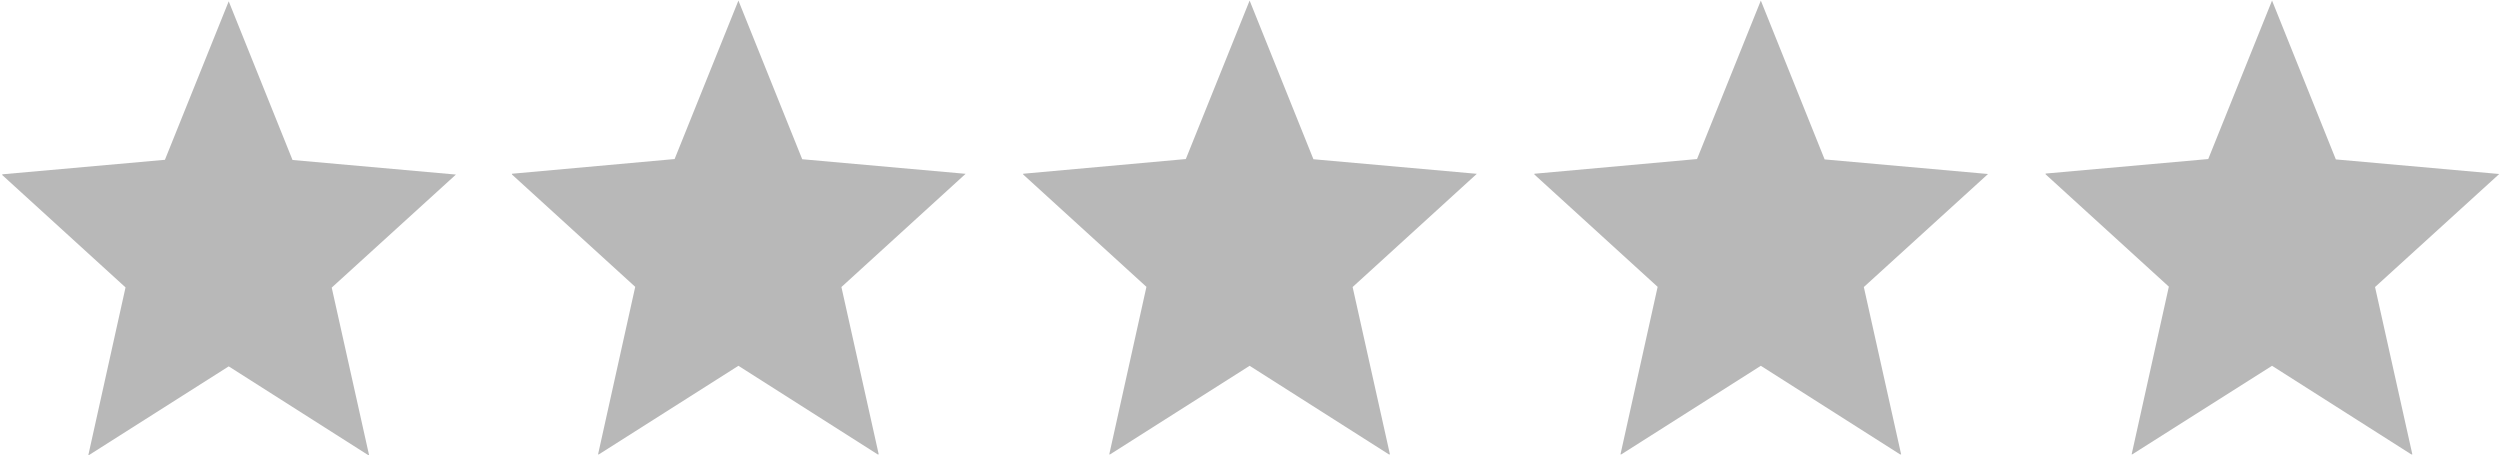
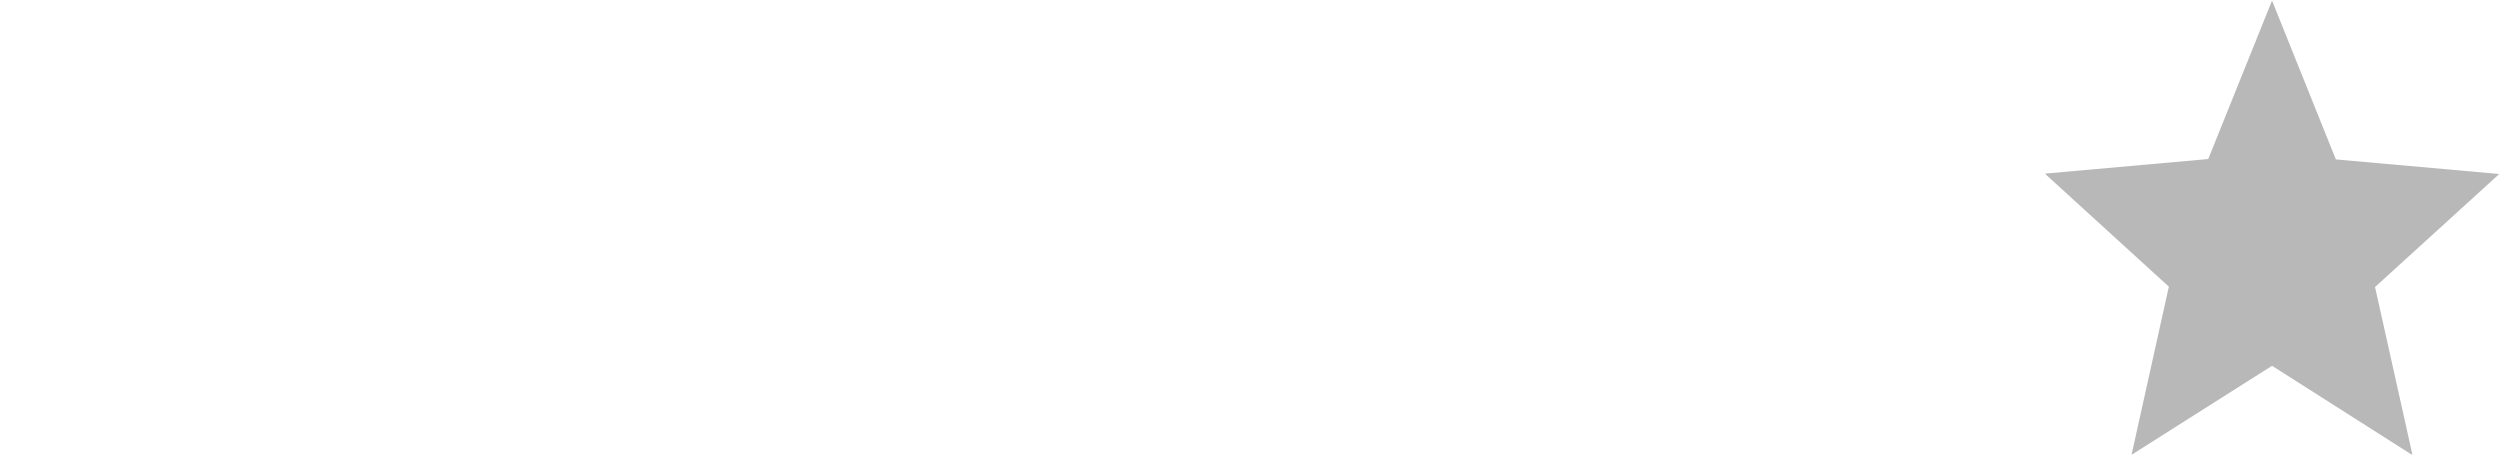
<svg xmlns="http://www.w3.org/2000/svg" xmlns:xlink="http://www.w3.org/1999/xlink" version="1.1" id="Lag_1" x="0px" y="0px" viewBox="0 0 1320.4 240.3" style="enable-background:new 0 0 1320.4 240.3;" xml:space="preserve">
  <style type="text/css">
	.st0{clip-path:url(#SVGID_00000034081227925180733180000002576909711555989418_);}
	.st1{fill:#B8B8B8;}
	.st2{clip-path:url(#SVGID_00000101787334385800861410000001643981532769089934_);}
	.st3{clip-path:url(#SVGID_00000000184681530149341130000004760838521943274119_);}
	.st4{clip-path:url(#SVGID_00000169534994897955476360000018112409239923710339_);}
	.st5{clip-path:url(#SVGID_00000177454152246402643370000009000370382992033466_);}
</style>
  <g>
    <defs>
      <rect id="SVGID_1_" x="1080.4" width="240" height="240" />
    </defs>
    <clipPath id="SVGID_00000055667671295049953560000011781847831719904950_">
      <use xlink:href="#SVGID_1_" style="overflow:visible;" />
    </clipPath>
    <g style="clip-path:url(#SVGID_00000055667671295049953560000011781847831719904950_);">
      <path class="st1" d="M1200,193.2l74.2,47.2l-19.8-88.8l65.6-59.7l-86.3-7.7L1200,0.3l-33.7,83.7l-86.3,7.7l65.5,59.7l-19.7,88.8    L1200,193.2L1200,193.2z" />
    </g>
  </g>
  <g>
    <defs>
-       <rect id="SVGID_00000038381150557059271420000000316995536713414071_" x="810.4" width="240" height="240" />
-     </defs>
+       </defs>
    <clipPath id="SVGID_00000146466004916276383530000003050430365326299827_">
      <use xlink:href="#SVGID_00000038381150557059271420000000316995536713414071_" style="overflow:visible;" />
    </clipPath>
    <g style="clip-path:url(#SVGID_00000146466004916276383530000003050430365326299827_);">
      <path class="st1" d="M930,193.2l74.2,47.2l-19.8-88.8l65.6-59.7l-86.3-7.7L930,0.3l-33.7,83.7L810,91.8l65.5,59.7l-19.7,88.8    L930,193.2L930,193.2z" />
    </g>
  </g>
  <g>
    <defs>
-       <rect id="SVGID_00000009553230054331778090000010206269495310776753_" x="540.4" width="240" height="240" />
-     </defs>
+       </defs>
    <clipPath id="SVGID_00000179619314125500295040000011885655118258066070_">
      <use xlink:href="#SVGID_00000009553230054331778090000010206269495310776753_" style="overflow:visible;" />
    </clipPath>
    <g style="clip-path:url(#SVGID_00000179619314125500295040000011885655118258066070_);">
      <path class="st1" d="M660,193.2l74.2,47.2l-19.8-88.8L780,91.8l-86.3-7.7L660,0.3l-33.7,83.7L540,91.8l65.5,59.7l-19.7,88.8    L660,193.2L660,193.2z" />
    </g>
  </g>
  <g>
    <defs>
      <rect id="SVGID_00000044870256733412396390000007908427772108722315_" x="270.4" width="240" height="240" />
    </defs>
    <clipPath id="SVGID_00000084531397243457845030000007610511306042454939_">
      <use xlink:href="#SVGID_00000044870256733412396390000007908427772108722315_" style="overflow:visible;" />
    </clipPath>
    <g style="clip-path:url(#SVGID_00000084531397243457845030000007610511306042454939_);">
-       <path class="st1" d="M390,193.2l74.2,47.2l-19.8-88.8L510,91.8l-86.3-7.7L390,0.3l-33.7,83.7L270,91.8l65.5,59.7l-19.7,88.8    L390,193.2L390,193.2z" />
-     </g>
+       </g>
  </g>
  <g>
    <defs>
-       <rect id="SVGID_00000140012589689065924020000003712422549427619463_" x="1.2" y="0.3" width="240" height="240" />
-     </defs>
+       </defs>
    <clipPath id="SVGID_00000098223457129786342370000017556466280567571611_">
      <use xlink:href="#SVGID_00000140012589689065924020000003712422549427619463_" style="overflow:visible;" />
    </clipPath>
    <g style="clip-path:url(#SVGID_00000098223457129786342370000017556466280567571611_);">
-       <path class="st1" d="M120.8,193.5l74.2,47.2l-19.8-88.8l65.6-59.7l-86.3-7.7L120.8,0.7L87.1,84.4L0.8,92.1l65.5,59.7l-19.7,88.8    L120.8,193.5L120.8,193.5z" />
-     </g>
+       </g>
  </g>
</svg>